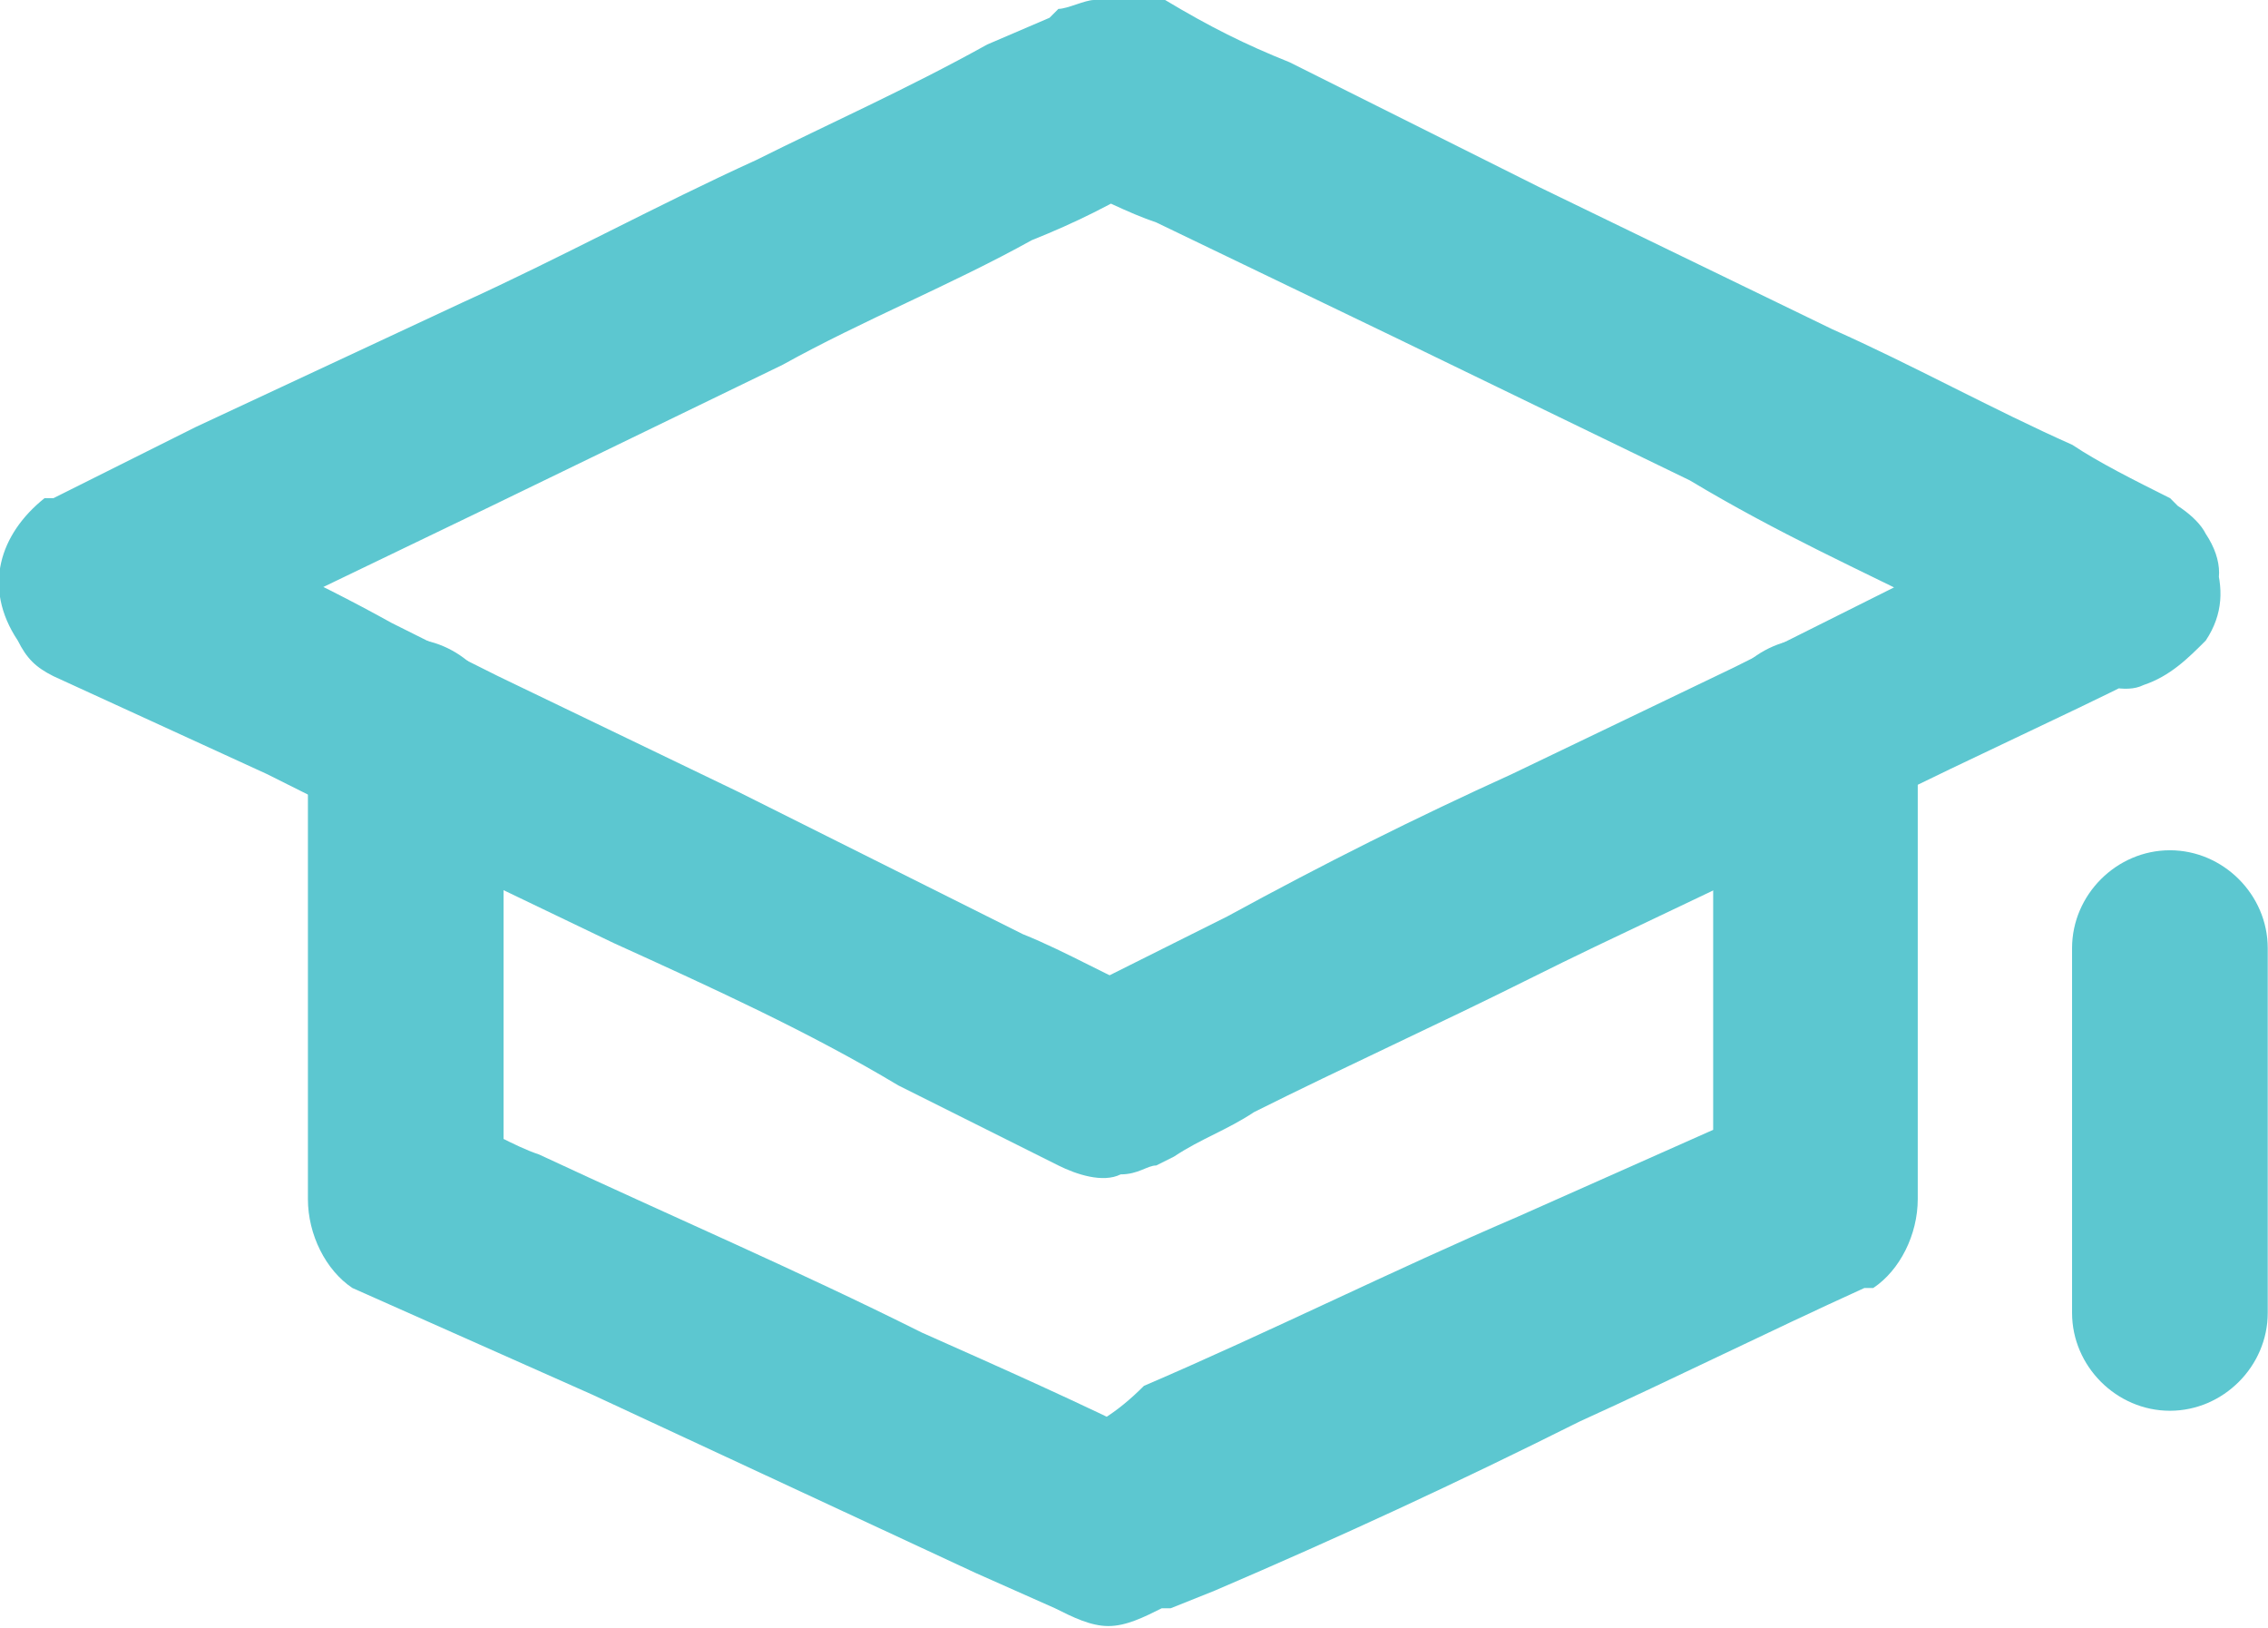
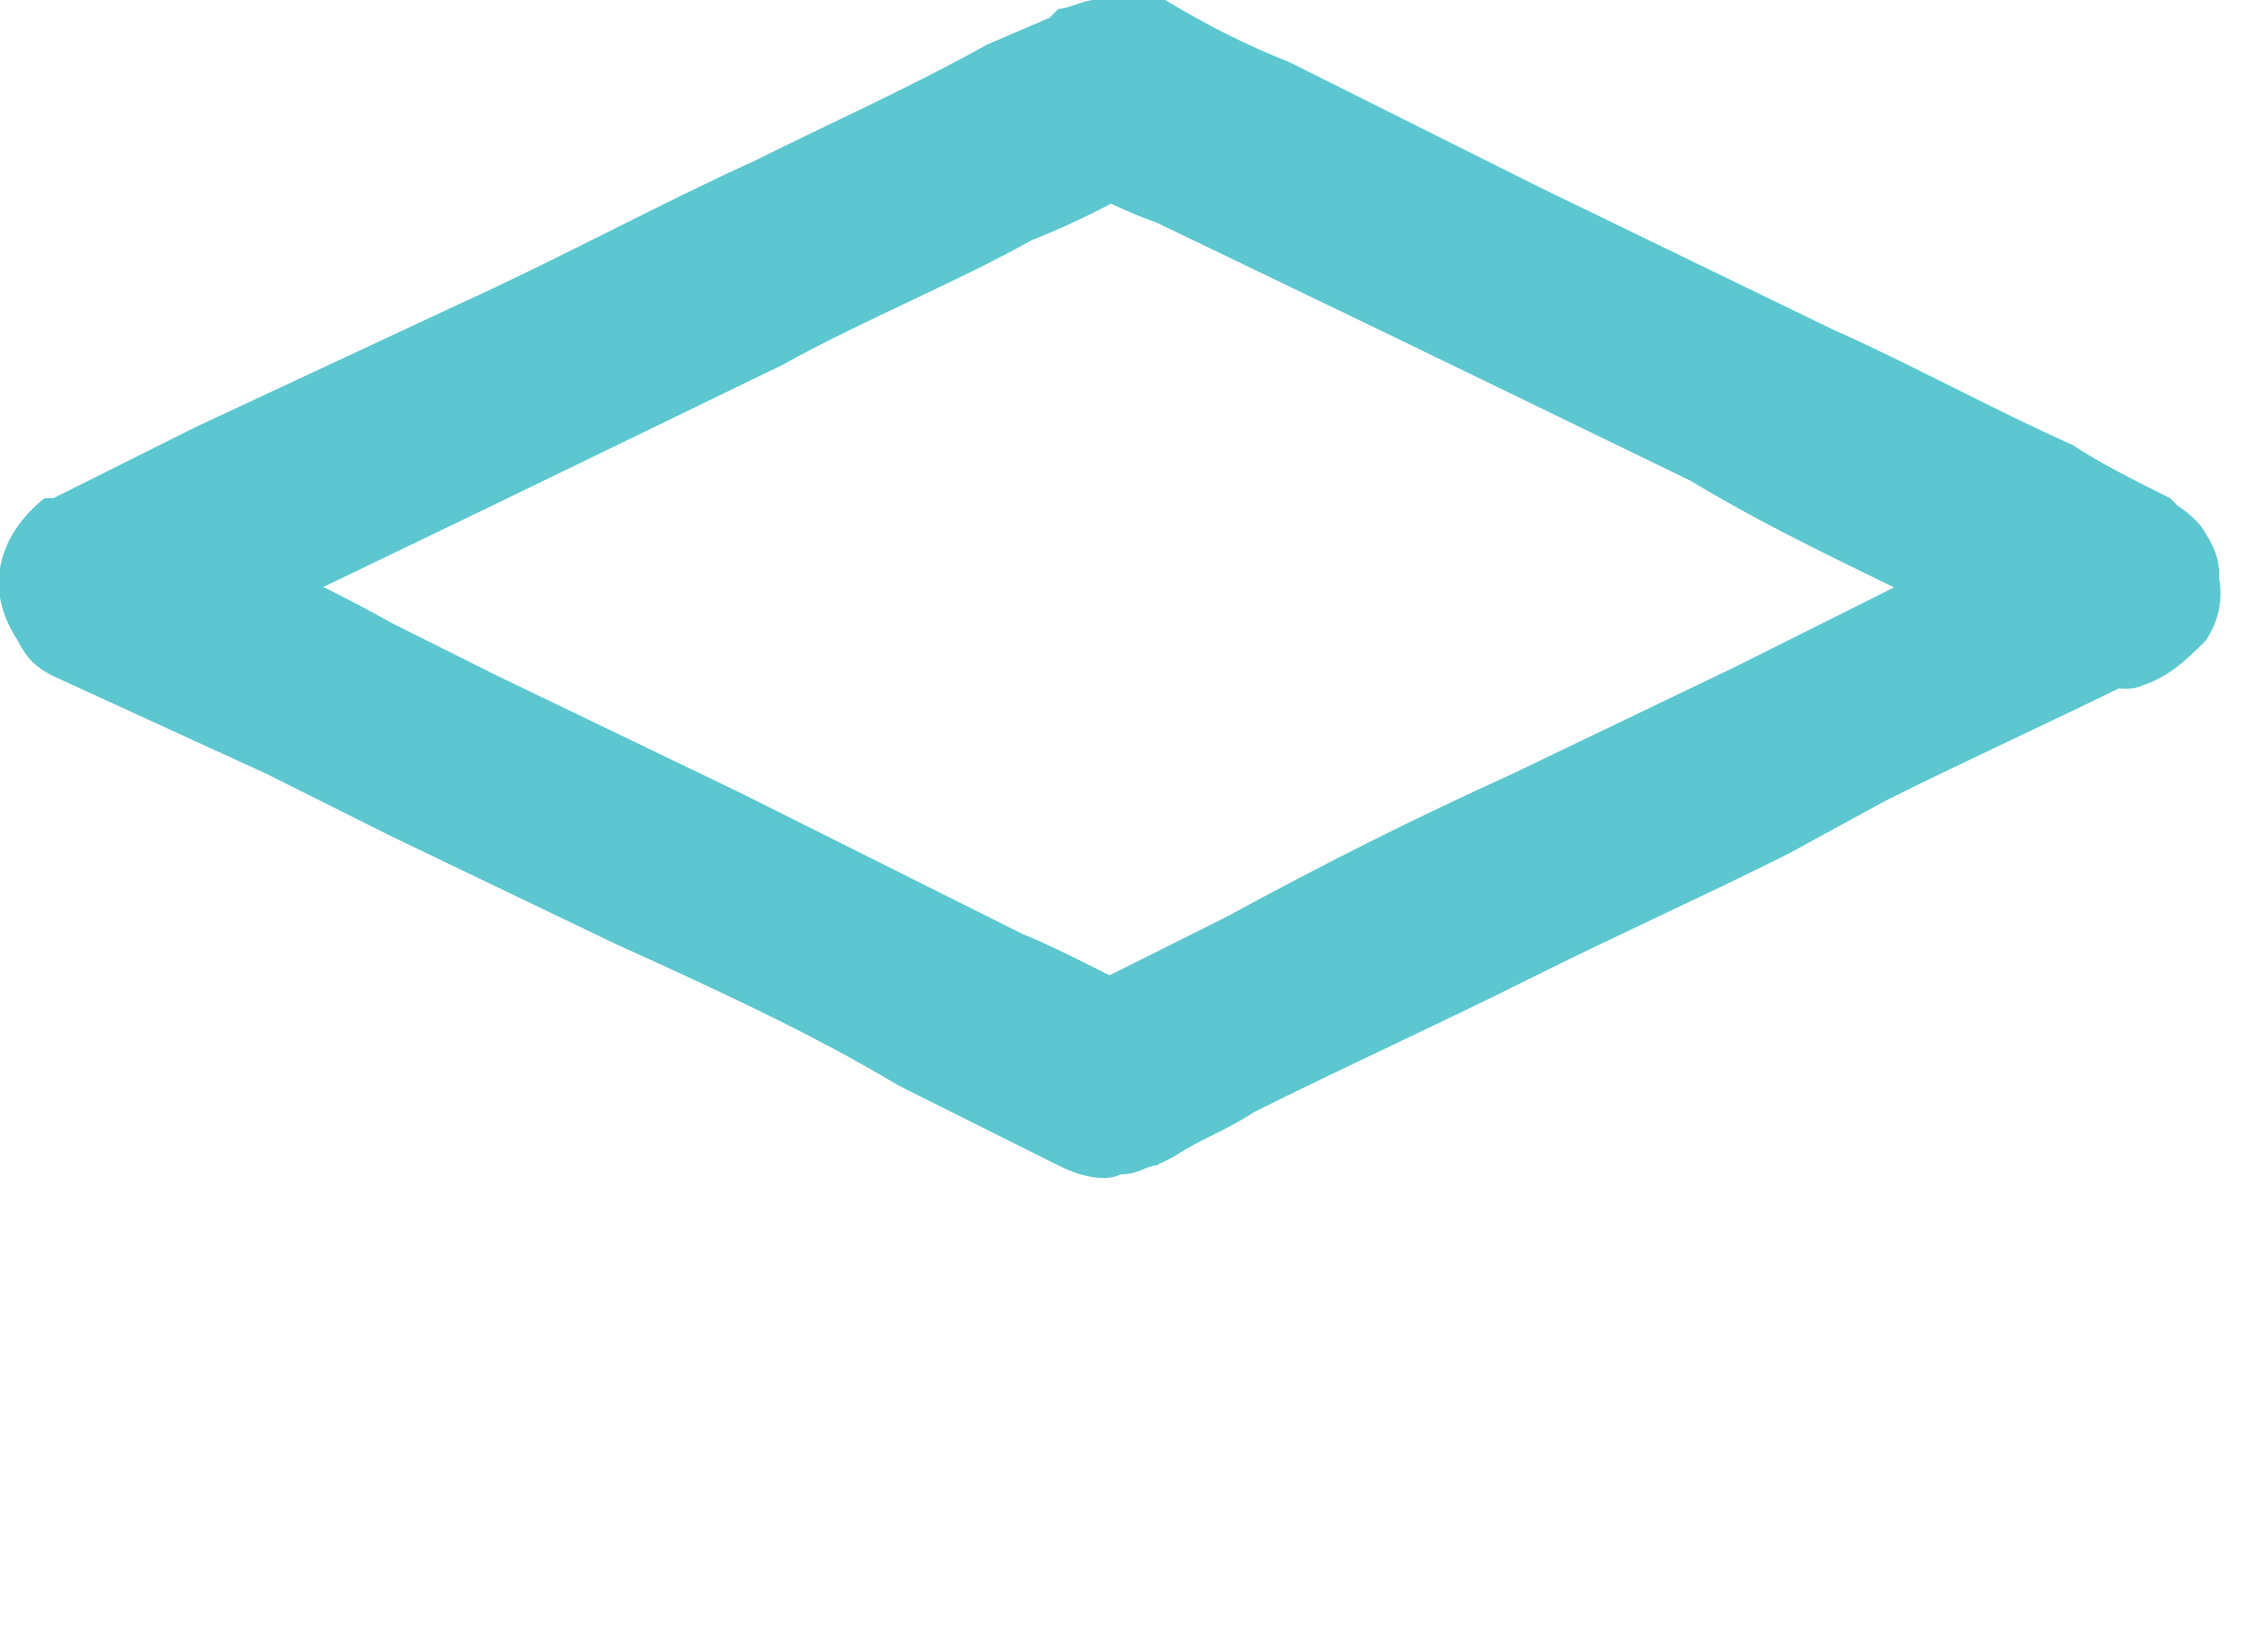
<svg xmlns="http://www.w3.org/2000/svg" version="1.1" id="Layer_1" x="0px" y="0px" viewBox="0 0 25.5 18.3" style="enable-background:new 0 0 25.5 18.3;" xml:space="preserve">
  <style type="text/css">
	.st0{fill:#5CC7D0;}
</style>
  <g transform="translate(-49.725 -181.136)">
    <g transform="translate(49.725 181.136)">
      <g transform="translate(0 0)">
        <path class="st0" d="M23.3,5.6l-2.4,1.2l-1.4,0.7L17,8.7c-1.1,0.5-2.1,1-3.2,1.6c-0.6,0.3-1.2,0.6-1.8,0.9l0,0h1     c-0.5-0.2-1-0.5-1.5-0.7L8.3,8.9L5.6,7.6C5.2,7.4,4.8,7.2,4.4,7C3.5,6.5,2.6,6.1,1.7,5.7c0,0,0,0-0.1,0v1.9C2,7.4,2.4,7.2,2.8,7     l2.7-1.3l3.3-1.6c0.9-0.5,1.9-0.9,2.8-1.4C12.1,2.5,12.5,2.3,13,2l0,0h-1.1c0.4,0.2,0.8,0.4,1.1,0.5l2.7,1.3L19,5.4     c1,0.6,1.9,1,2.9,1.5c0.5,0.2,0.9,0.4,1.4,0.7l0,0c0.3,0.1,0.6,0.2,0.8,0.1c0.3-0.1,0.5-0.3,0.7-0.5C25,6.9,25,6.6,24.9,6.3     c-0.1-0.3-0.3-0.5-0.5-0.7C24,5.4,23.6,5.2,23.3,5c-0.9-0.4-1.8-0.9-2.7-1.3l-3.3-1.6l-2.8-1.4C14,0.5,13.6,0.3,13.1,0     c-0.3,0-0.5,0-0.8,0c-0.1,0-0.3,0.1-0.4,0.1l-0.1,0.1l-0.7,0.3C10.2,1,9.3,1.4,8.5,1.8C7.4,2.3,6.3,2.9,5.2,3.4l-3,1.4L0.6,5.6     c0,0,0,0-0.1,0C0,6-0.2,6.6,0.2,7.2c0.1,0.2,0.2,0.3,0.4,0.4L3,8.7l1.4,0.7l2.5,1.2c1.1,0.5,2.2,1,3.2,1.6     c0.6,0.3,1.2,0.6,1.8,0.9c0.2,0.1,0.5,0.2,0.7,0.1c0.2,0,0.3-0.1,0.4-0.1l0.2-0.1c0.3-0.2,0.6-0.3,0.9-0.5c1-0.5,2.1-1,3.1-1.5     s1.9-0.9,2.9-1.4L21.2,9c1-0.5,1.9-0.9,2.9-1.4c0.1,0,0.2-0.1,0.2-0.1c0.2-0.1,0.4-0.4,0.5-0.7C25,6.6,25,6.3,24.8,6     c-0.1-0.2-0.4-0.4-0.7-0.5C23.9,5.5,23.6,5.5,23.3,5.6z" />
      </g>
    </g>
    <g transform="translate(53.187 188.313)">
      <g transform="translate(0 0)">
-         <path class="st0" d="M15.8,1.1v5.2l0.5-1c-0.9,0.4-1.8,0.8-2.7,1.2c-1.4,0.6-2.8,1.3-4.2,1.9C9.1,8.7,8.8,8.9,8.4,9h1.1     C8.7,8.6,7.8,8.2,6.9,7.8c-1.4-0.7-2.8-1.3-4.3-2C2.3,5.7,2,5.5,1.7,5.4l0.5,1V1.1C2.2,0.5,1.7,0,1.1,0S0,0.5,0,1.1v5.2     c0,0.4,0.2,0.8,0.5,1l2.7,1.2l4.3,2l0.9,0.4C8.6,11,8.8,11.1,9,11.1s0.4-0.1,0.6-0.2h0.1l0.5-0.2c1.4-0.6,2.7-1.2,4.1-1.9     c1.1-0.5,2.1-1,3.2-1.5h0.1c0.3-0.2,0.5-0.6,0.5-1V1.1C18,0.5,17.5,0,16.9,0S15.8,0.5,15.8,1.1L15.8,1.1z" />
-       </g>
+         </g>
    </g>
    <g transform="translate(73.022 190.693)">
-       <path class="st0" d="M0,1.1v4.1c0,0.6,0.5,1.1,1.1,1.1s1.1-0.5,1.1-1.1V1.1C2.2,0.5,1.7,0,1.1,0S0,0.5,0,1.1z" />
-     </g>
+       </g>
  </g>
</svg>